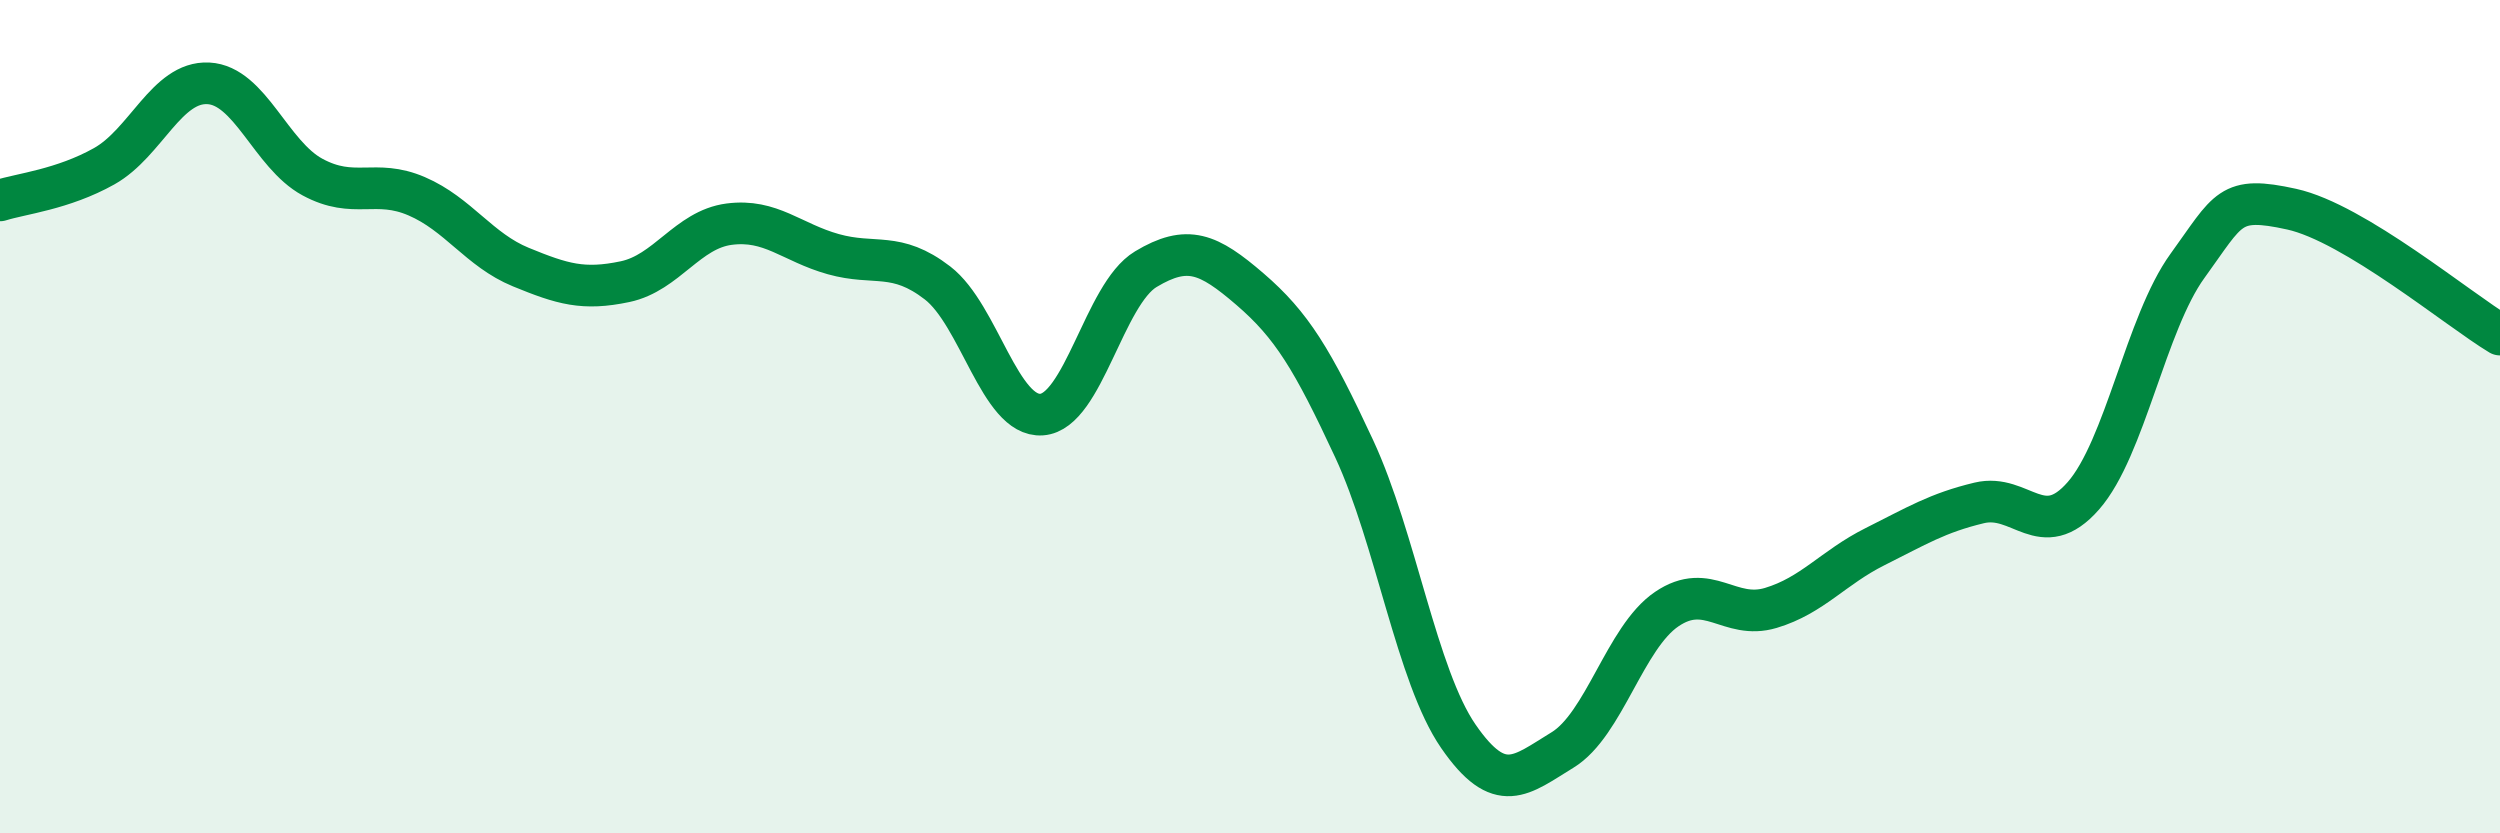
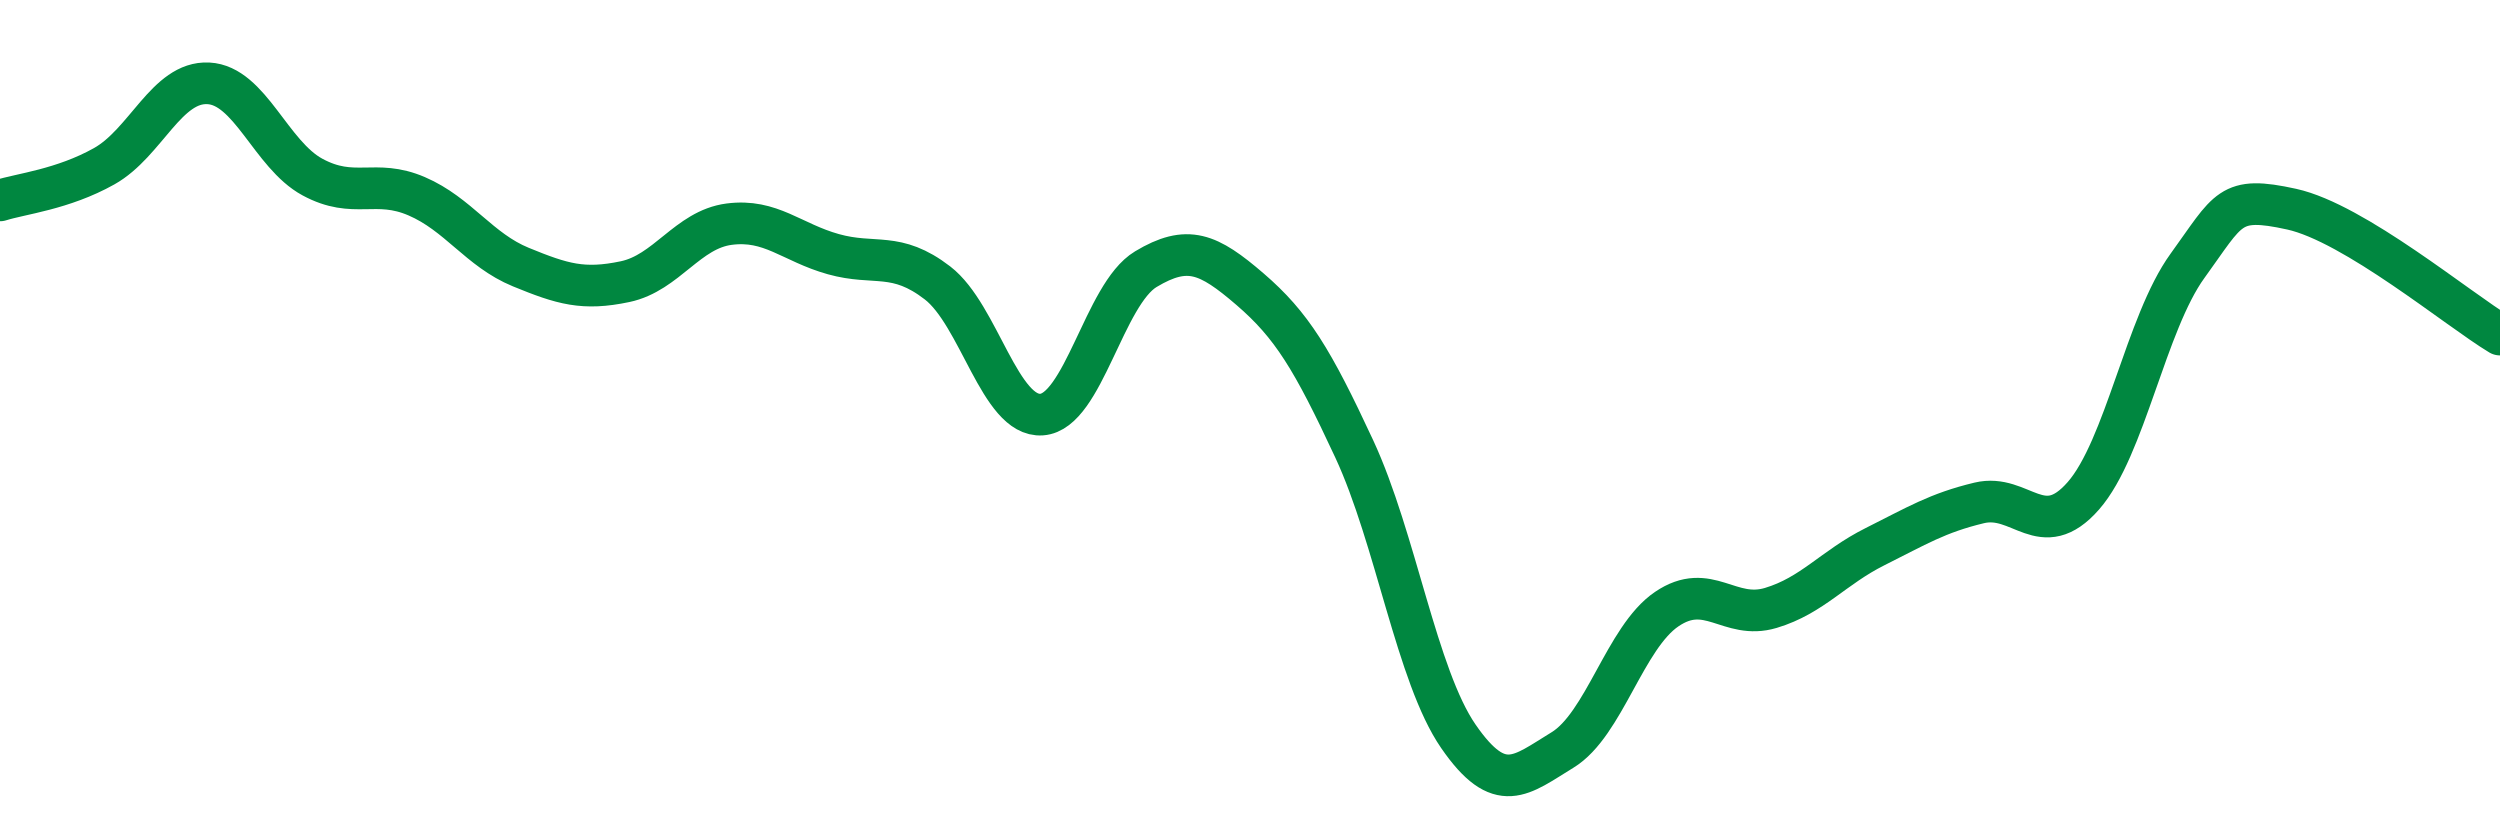
<svg xmlns="http://www.w3.org/2000/svg" width="60" height="20" viewBox="0 0 60 20">
-   <path d="M 0,4.81 C 0.5,4.65 1.5,4.55 2.5,3.99 C 3.5,3.43 4,1.95 5,2 C 6,2.05 6.5,3.71 7.5,4.25 C 8.5,4.79 9,4.28 10,4.71 C 11,5.14 11.5,6 12.5,6.41 C 13.5,6.82 14,6.97 15,6.76 C 16,6.55 16.5,5.51 17.5,5.38 C 18.5,5.25 19,5.82 20,6.1 C 21,6.38 21.5,6.02 22.5,6.79 C 23.5,7.56 24,10.02 25,9.95 C 26,9.88 26.5,7.06 27.5,6.46 C 28.5,5.86 29,6.08 30,6.94 C 31,7.8 31.5,8.62 32.5,10.77 C 33.5,12.92 34,16.22 35,17.67 C 36,19.12 36.5,18.61 37.5,18 C 38.5,17.39 39,15.3 40,14.62 C 41,13.94 41.5,14.89 42.5,14.59 C 43.5,14.29 44,13.62 45,13.12 C 46,12.62 46.5,12.31 47.5,12.07 C 48.5,11.83 49,13.04 50,11.9 C 51,10.76 51.5,7.76 52.5,6.38 C 53.5,5 53.5,4.69 55,5.02 C 56.5,5.35 59,7.43 60,8.03L60 20L0 20Z" fill="#008740" opacity="0.1" stroke-linecap="round" stroke-linejoin="round" />
  <path d="M 0,4.81 C 0.5,4.65 1.5,4.55 2.5,3.99 C 3.5,3.43 4,1.95 5,2 C 6,2.05 6.5,3.71 7.5,4.25 C 8.5,4.79 9,4.28 10,4.71 C 11,5.14 11.5,6 12.5,6.41 C 13.5,6.82 14,6.97 15,6.76 C 16,6.55 16.5,5.51 17.5,5.38 C 18.5,5.25 19,5.82 20,6.1 C 21,6.38 21.5,6.02 22.5,6.79 C 23.5,7.56 24,10.02 25,9.95 C 26,9.88 26.5,7.06 27.5,6.46 C 28.5,5.86 29,6.08 30,6.94 C 31,7.8 31.5,8.62 32.5,10.77 C 33.5,12.92 34,16.22 35,17.67 C 36,19.12 36.5,18.61 37.5,18 C 38.5,17.39 39,15.3 40,14.62 C 41,13.94 41.5,14.89 42.5,14.59 C 43.5,14.29 44,13.62 45,13.12 C 46,12.62 46.5,12.31 47.5,12.07 C 48.5,11.83 49,13.04 50,11.9 C 51,10.76 51.5,7.76 52.5,6.38 C 53.5,5 53.5,4.69 55,5.02 C 56.5,5.35 59,7.43 60,8.03" stroke="#008740" stroke-width="1" fill="none" stroke-linecap="round" stroke-linejoin="round" />
</svg>